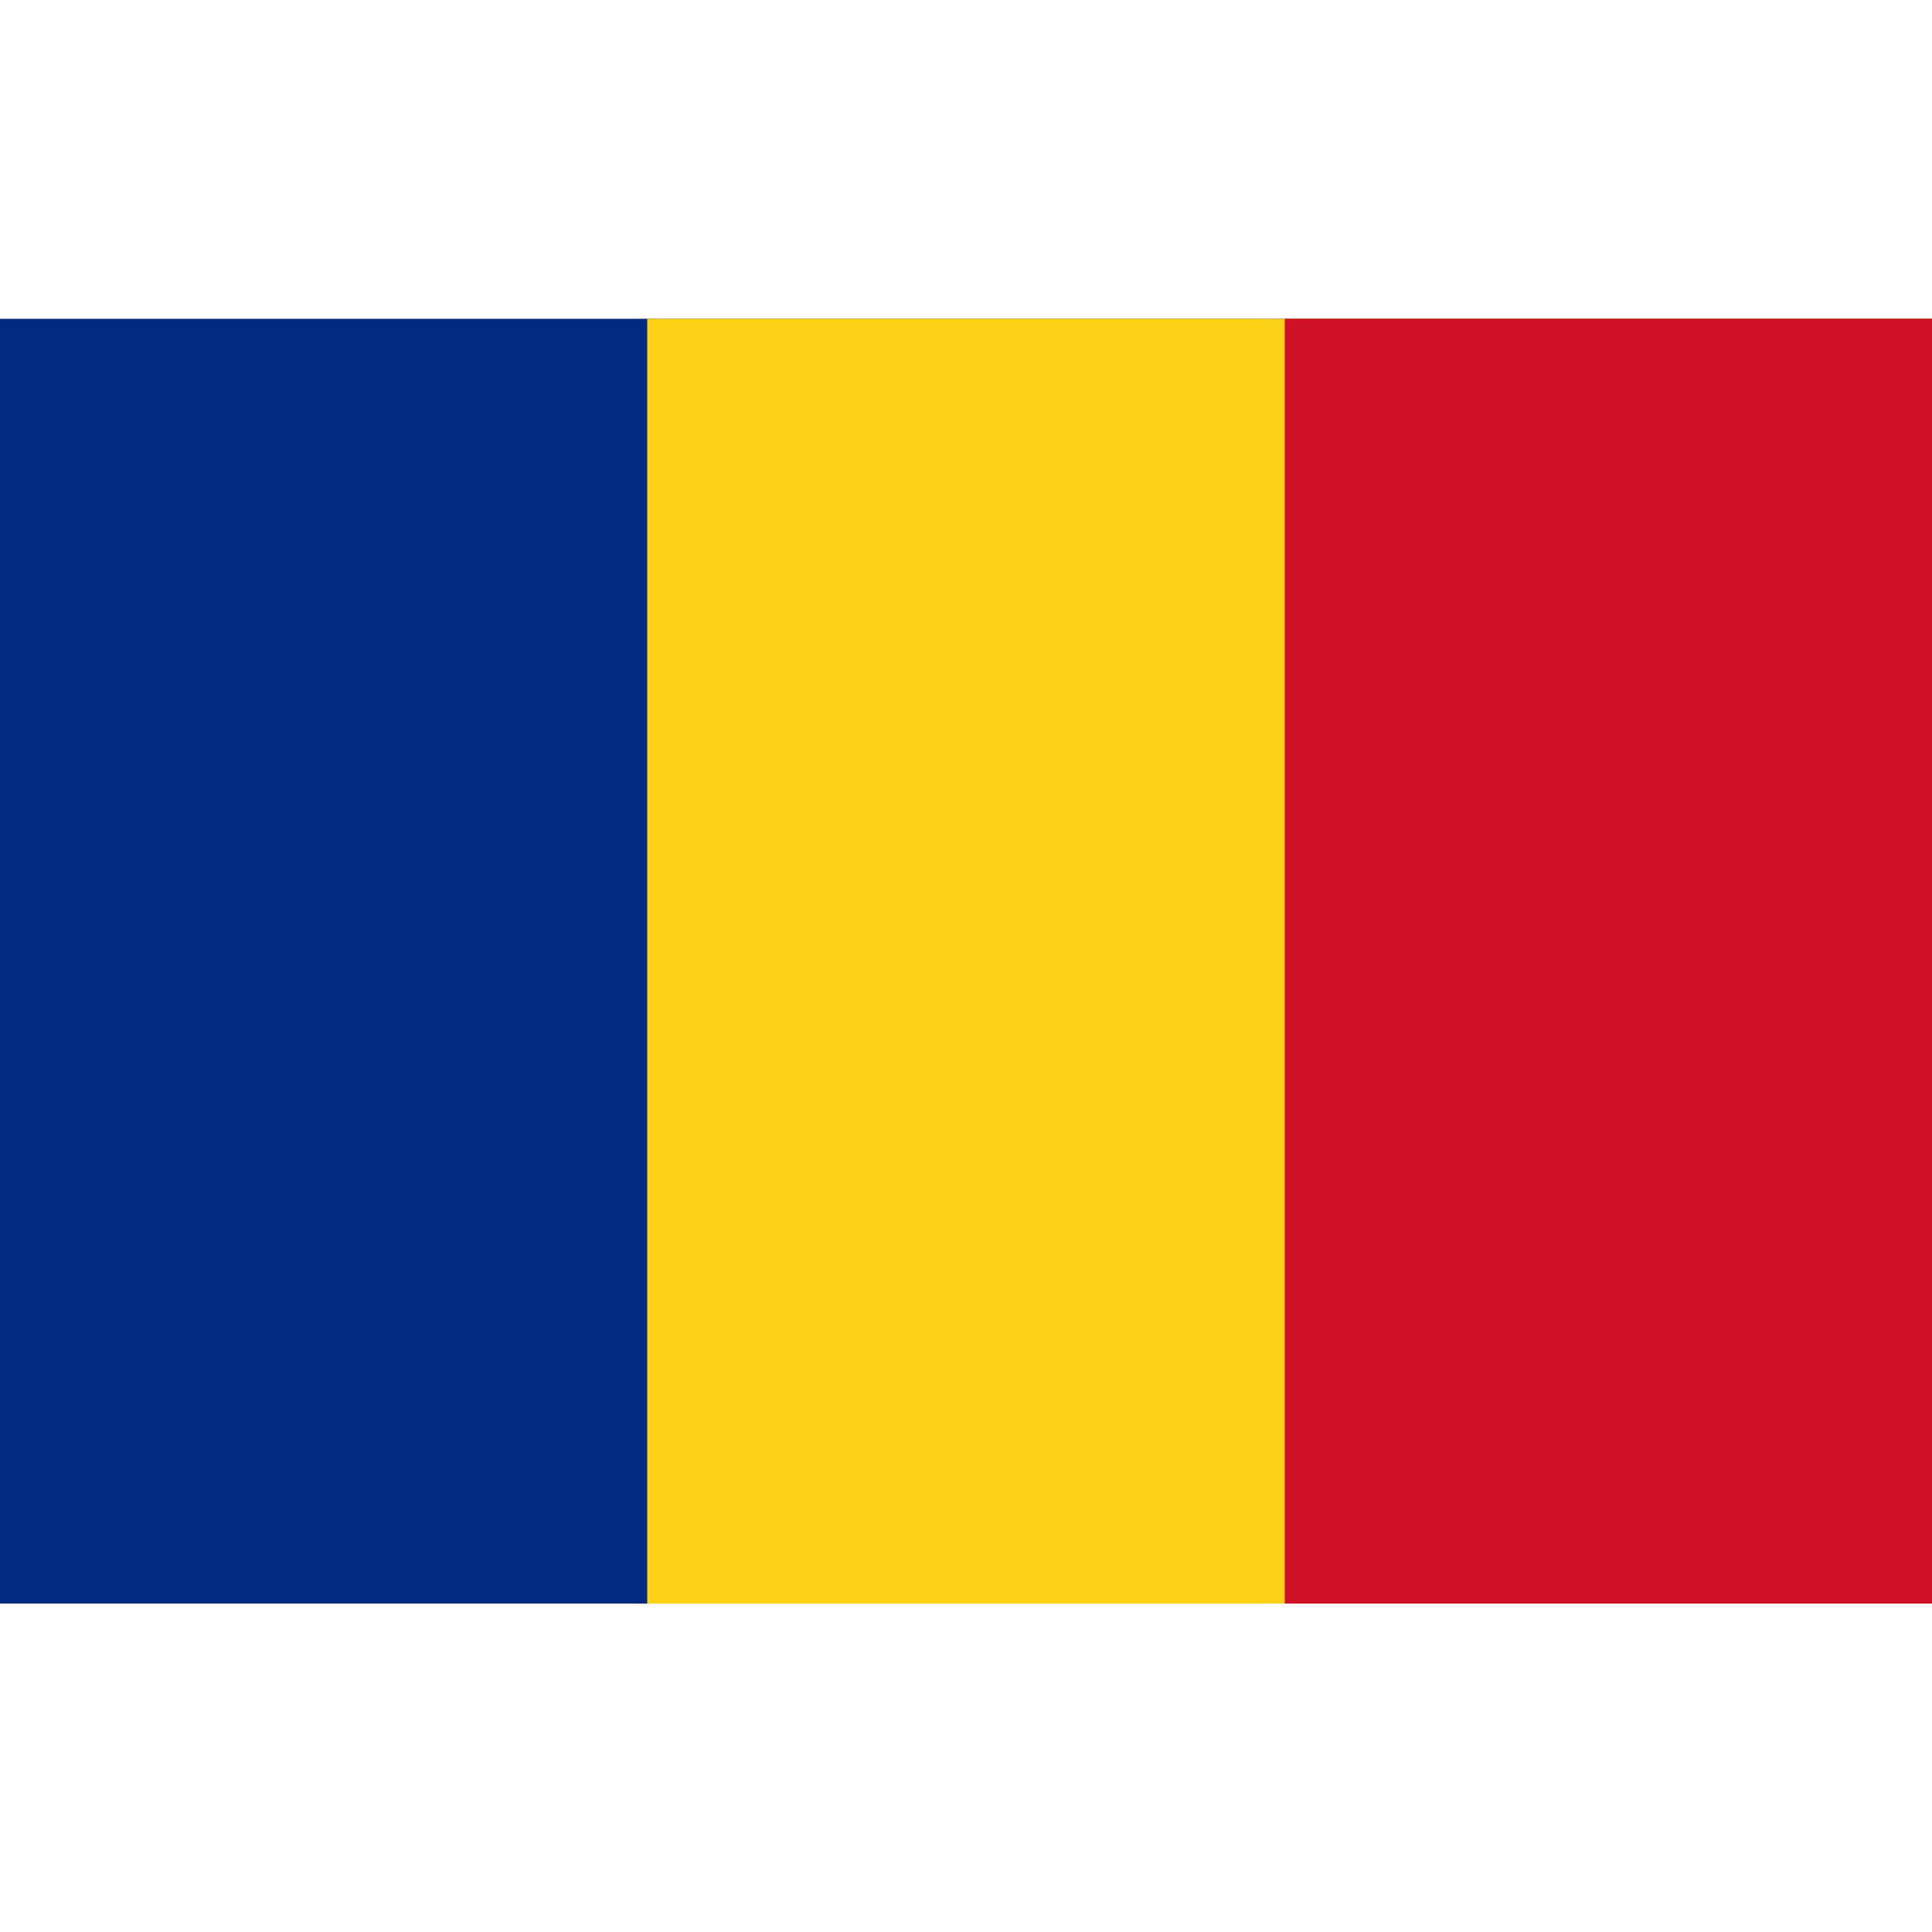
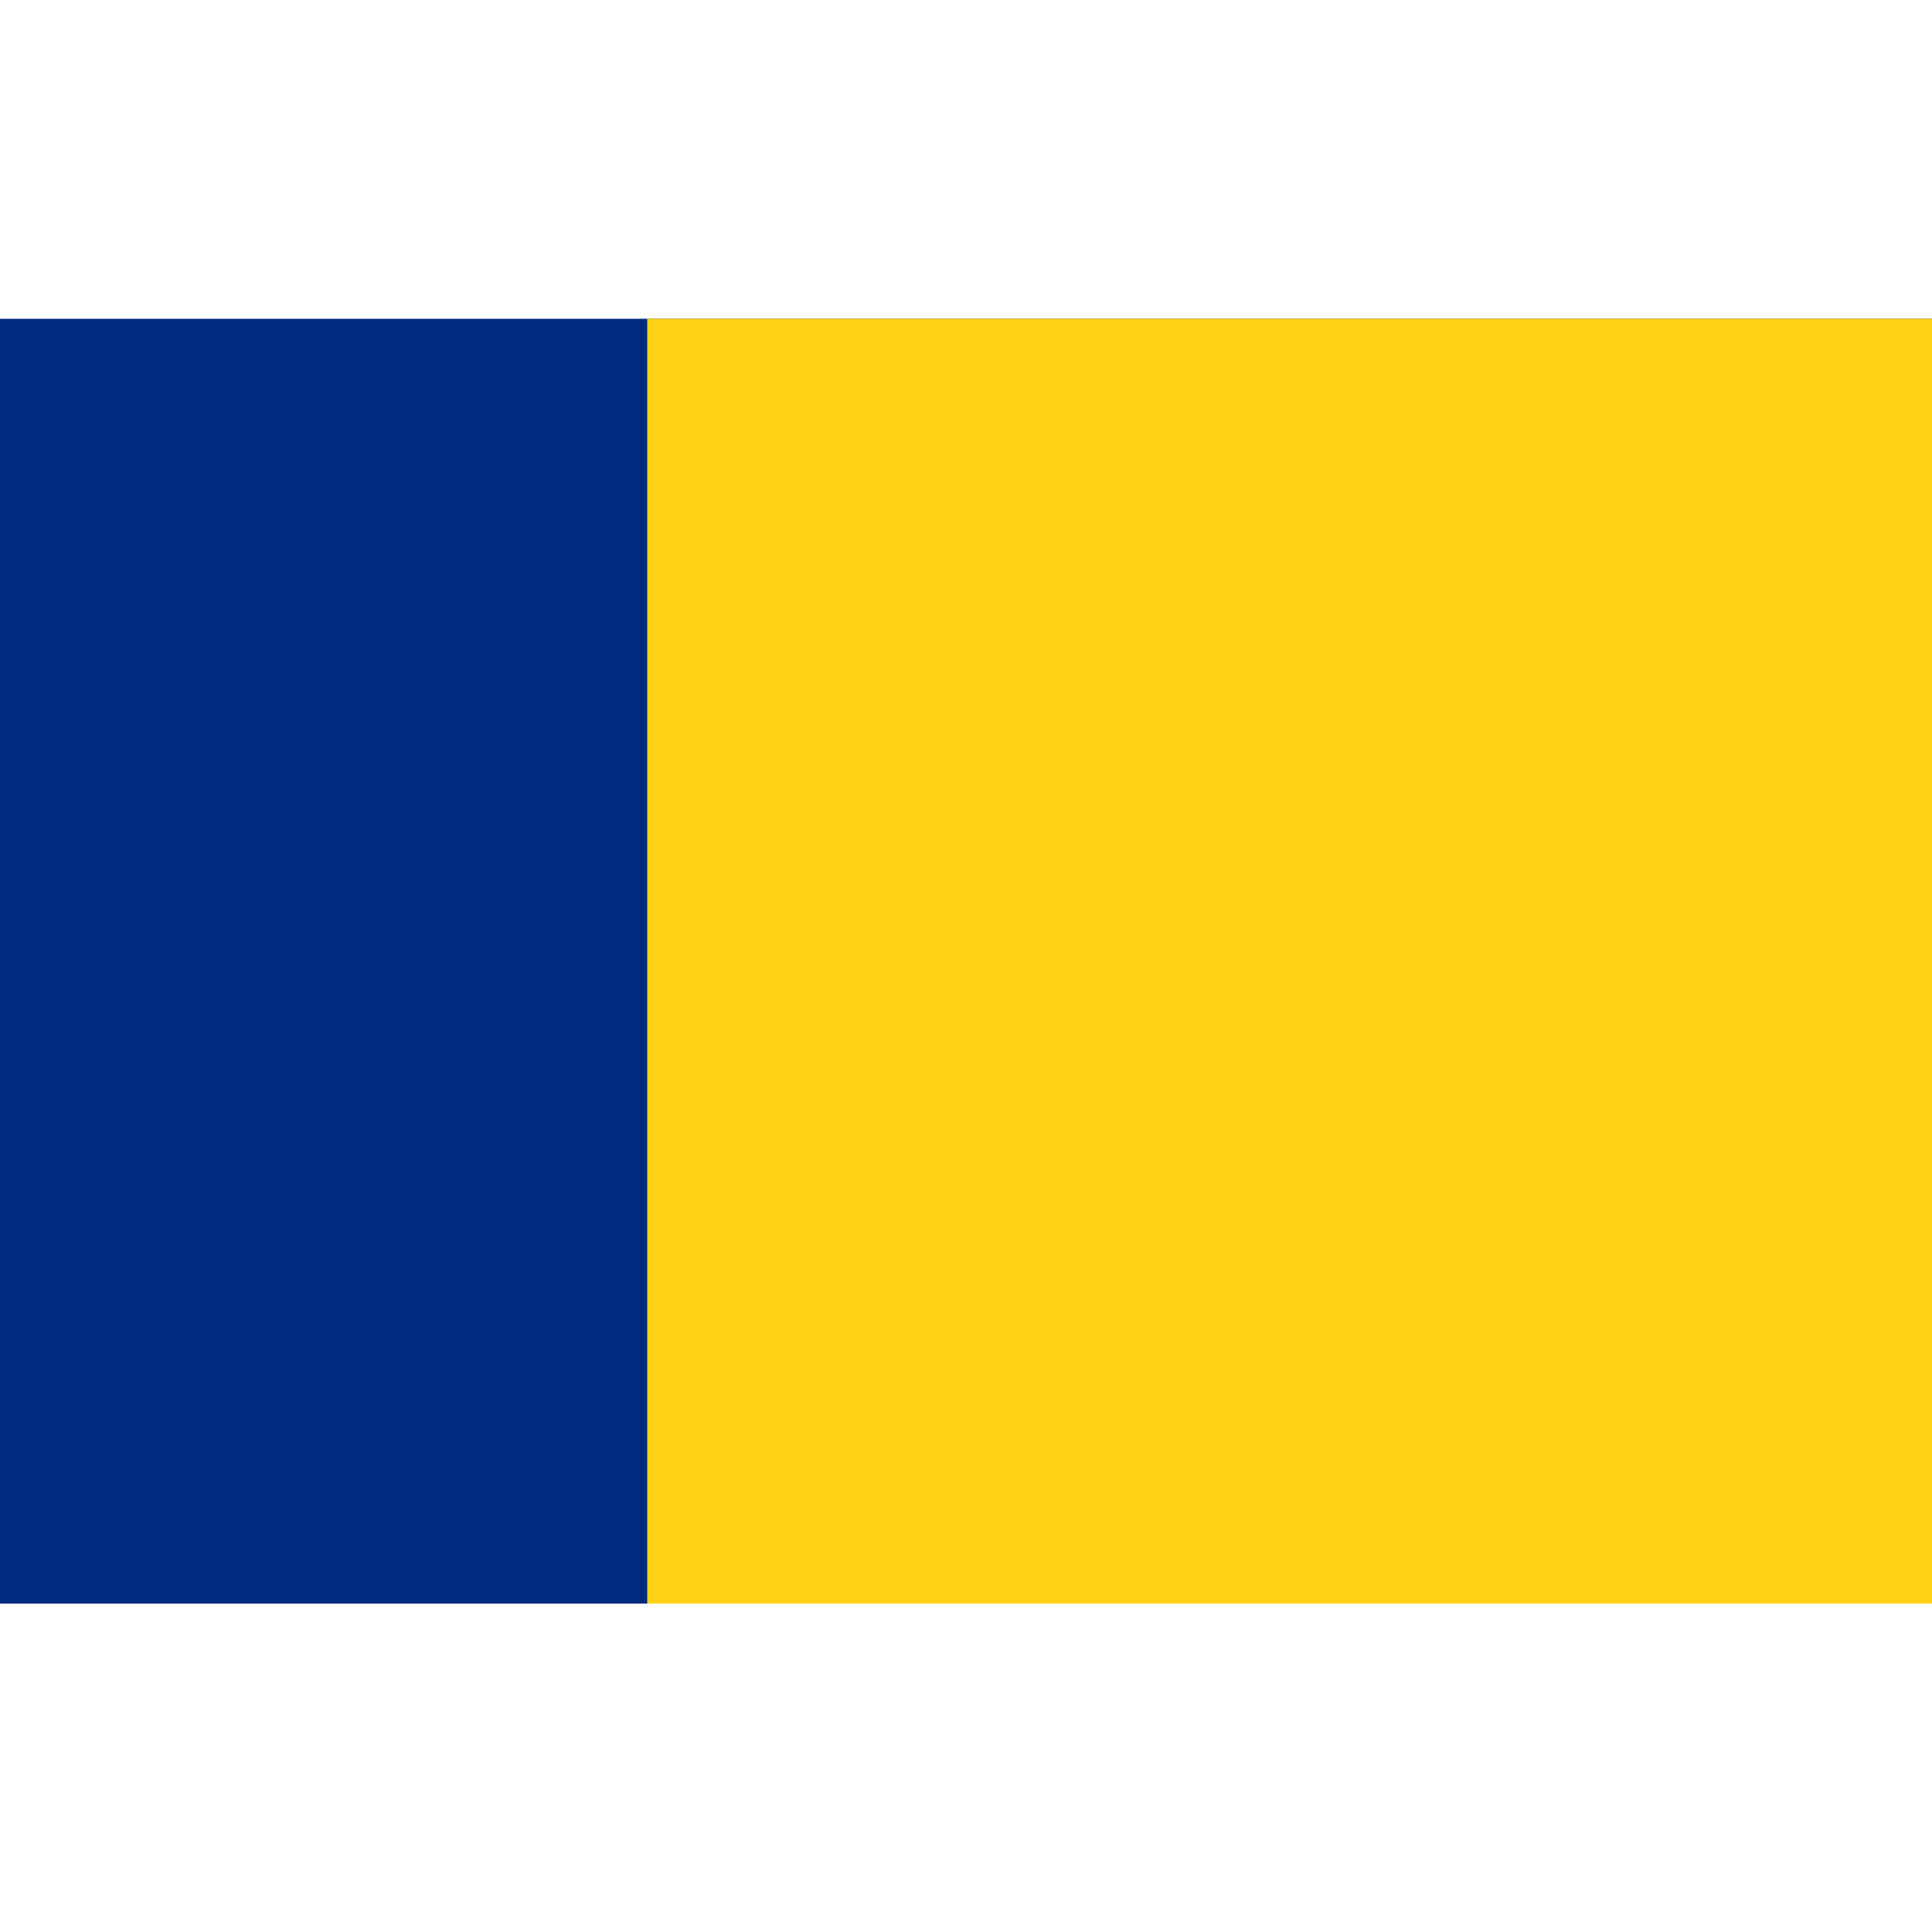
<svg xmlns="http://www.w3.org/2000/svg" version="1.1" id="Слой_1" x="0px" y="0px" viewBox="0 0 20 20" style="enable-background:new 0 0 20 20;" xml:space="preserve">
  <style type="text/css">
	.st0{fill:#002B7F;}
	.st1{fill:#FCD116;}
	.st2{fill:#CE1126;}
</style>
  <path class="st0" d="M0,3.3h20v13.3H0V3.3z" />
  <path class="st1" d="M6.7,3.3H20v13.3H6.7V3.3z" />
-   <path class="st2" d="M13.3,3.3H20v13.3h-6.7V3.3z" />
</svg>